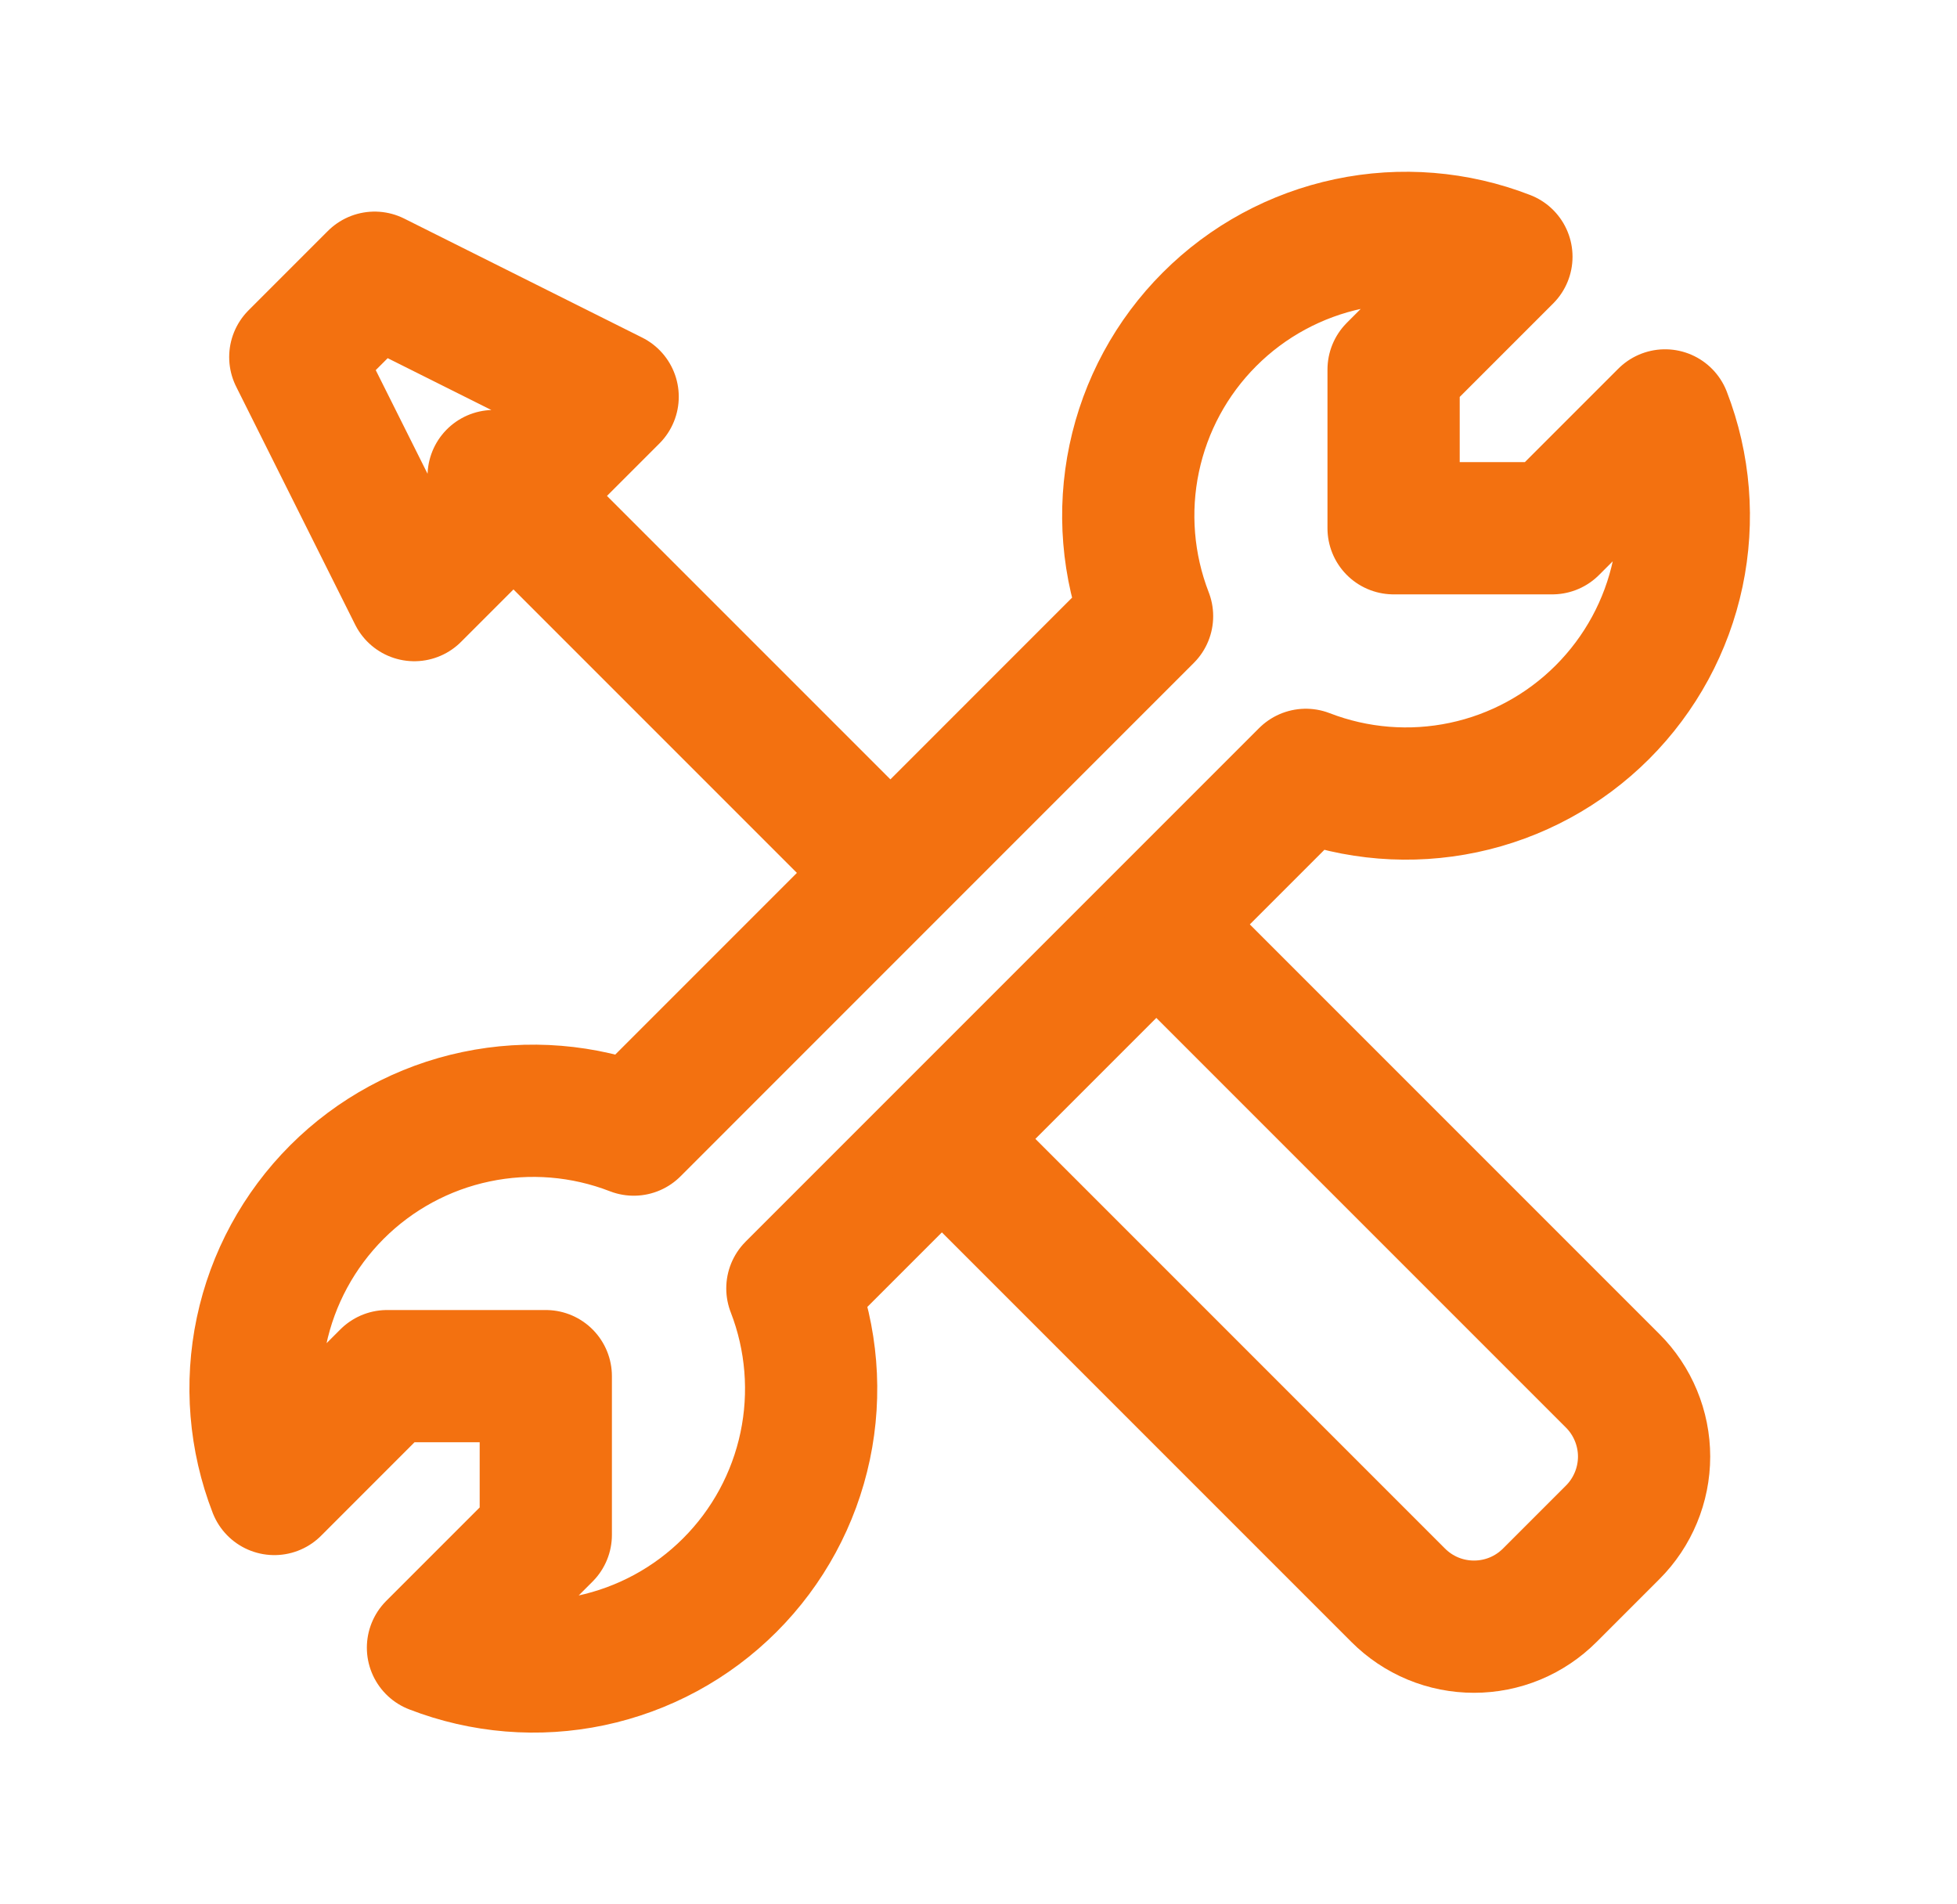
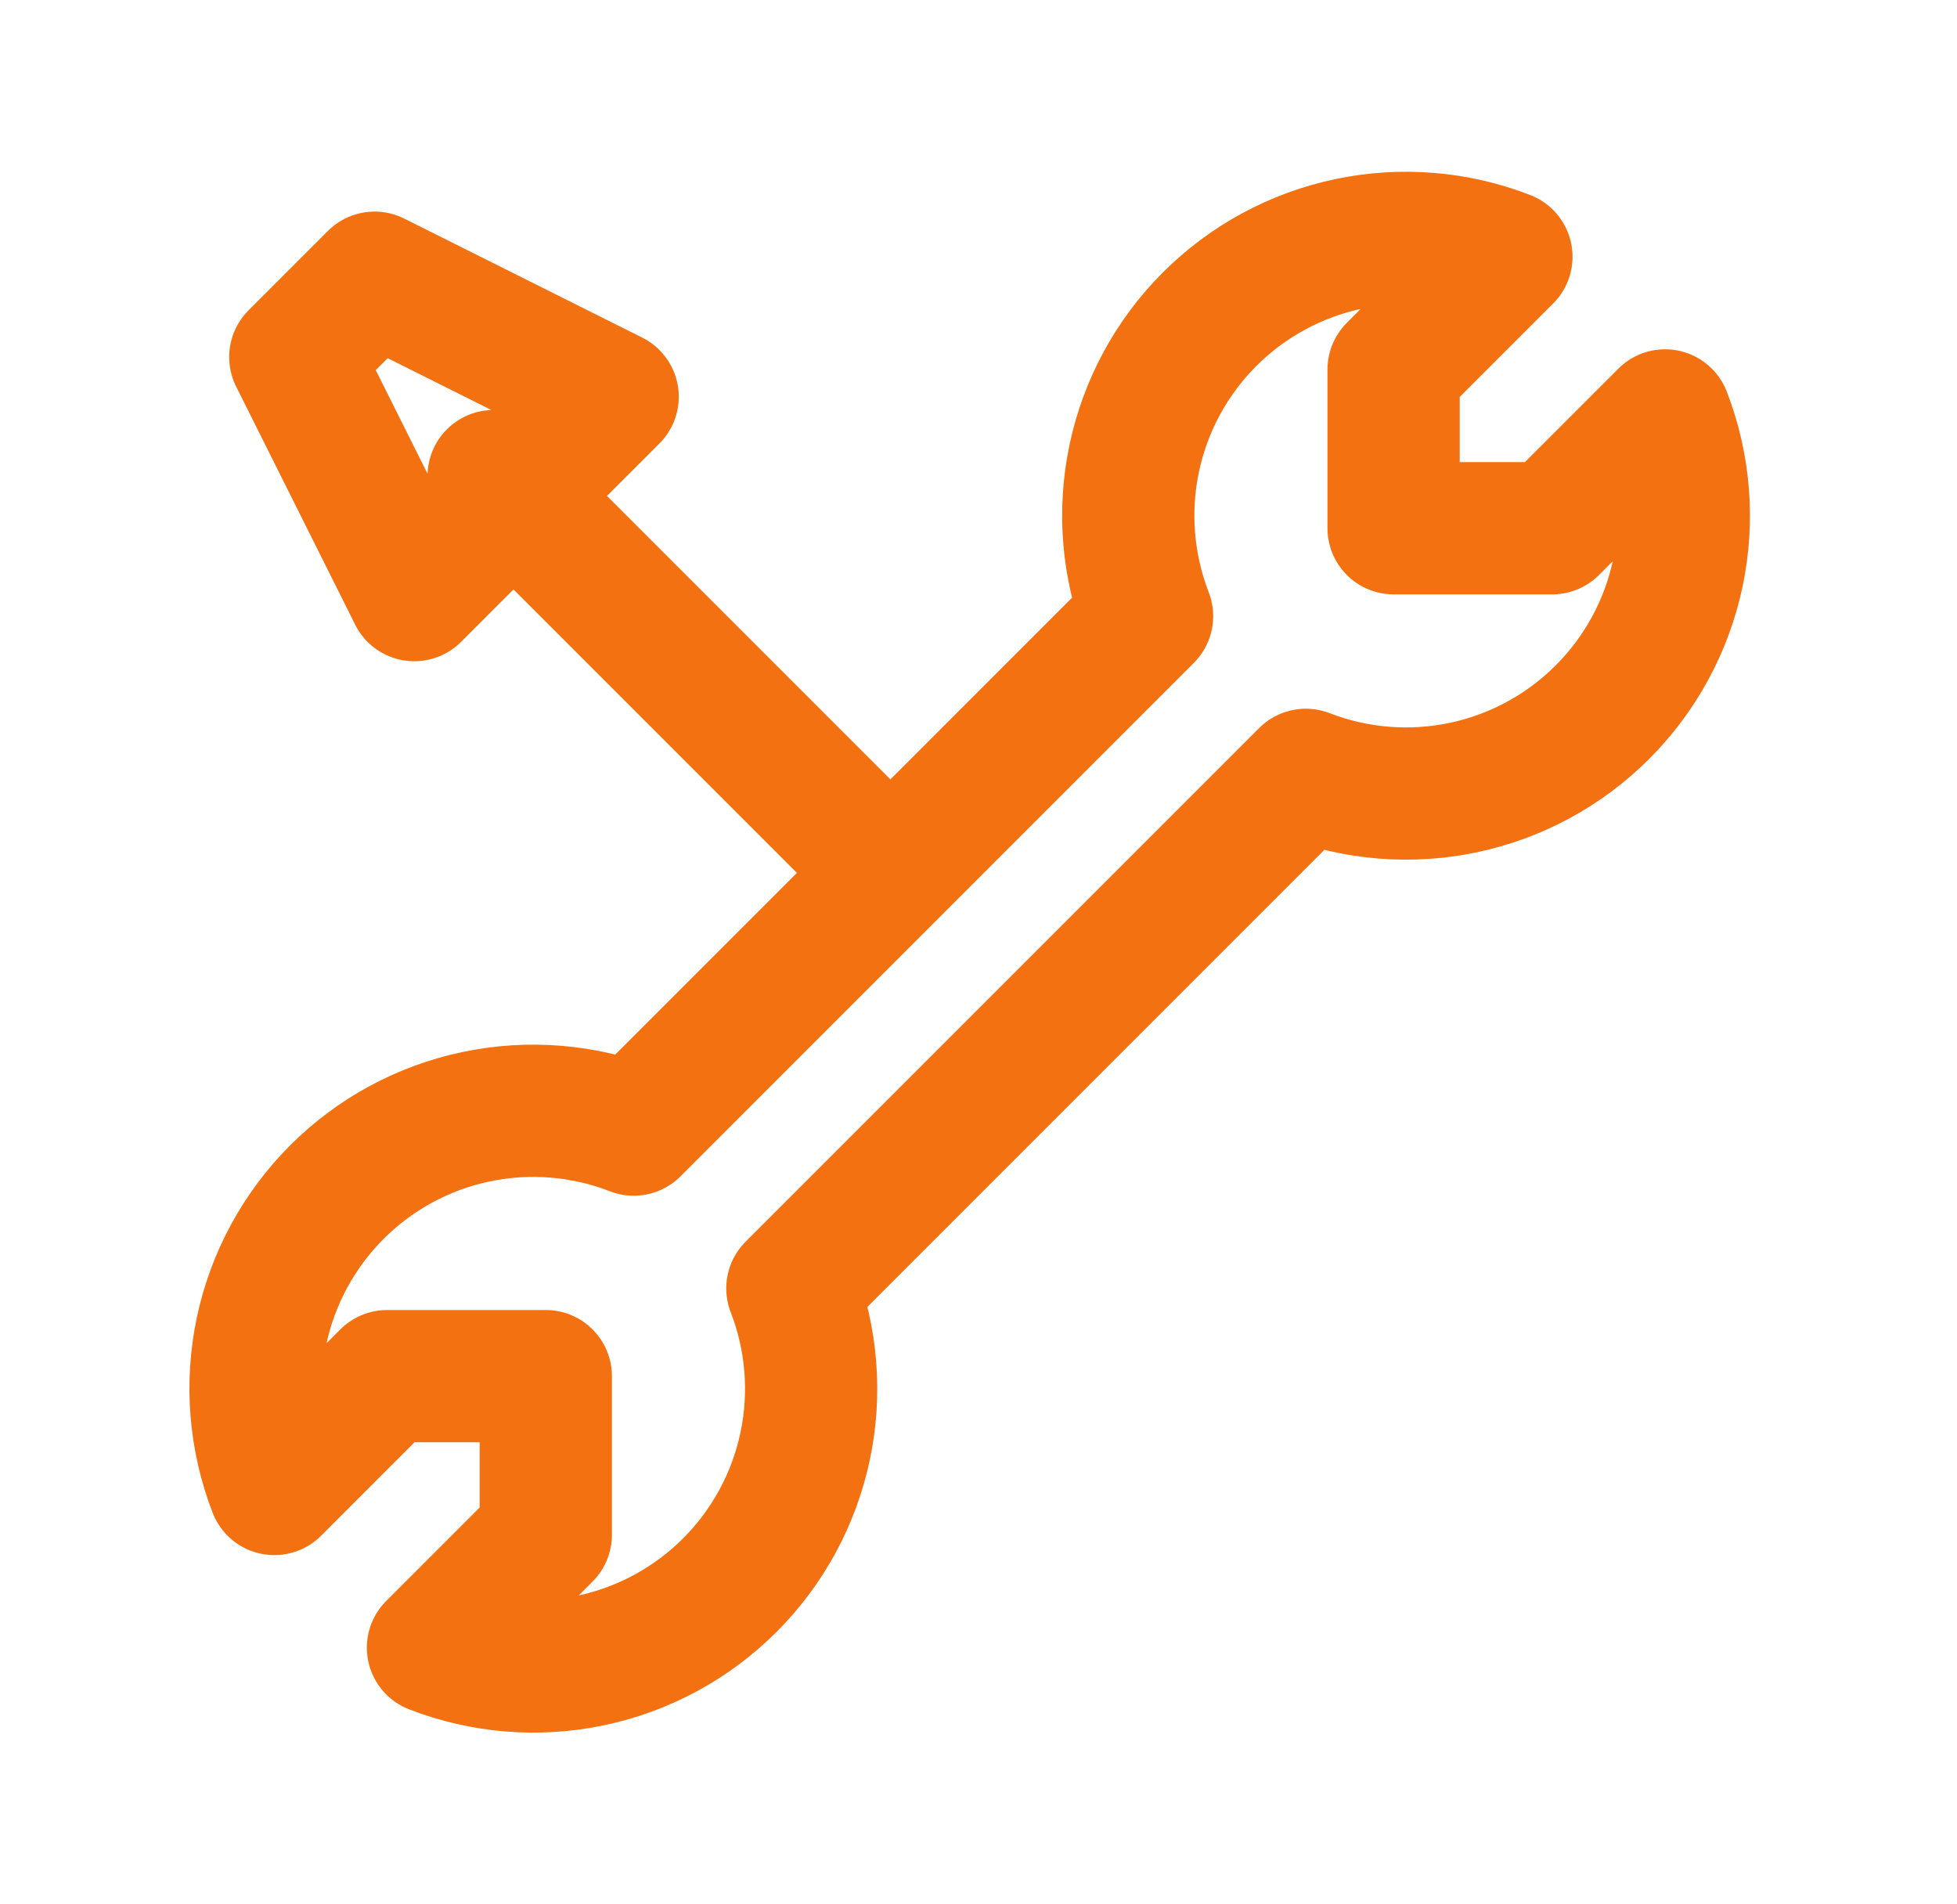
<svg xmlns="http://www.w3.org/2000/svg" width="37" height="36" viewBox="0 0 37 36" fill="none">
  <path d="M16.833 16.5L9.333 9M7.833 11.25L11.583 7.5L7.083 5.25L5.583 6.75L7.833 11.25ZM30.296 13.463C31.016 12.743 31.512 11.83 31.722 10.834C31.932 9.838 31.849 8.802 31.481 7.853L29.348 9.986H26.348V6.986L28.481 4.853C27.532 4.484 26.495 4.4 25.499 4.61C24.503 4.82 23.588 5.315 22.869 6.035C22.148 6.755 21.654 7.669 21.444 8.666C21.234 9.662 21.319 10.698 21.687 11.648L11.982 21.354C11.033 20.986 9.997 20.901 9.001 21.111C8.004 21.32 7.09 21.815 6.37 22.535C5.65 23.256 5.154 24.169 4.944 25.166C4.734 26.162 4.819 27.198 5.187 28.148L7.319 26.015H10.319V29.015L8.186 31.148C9.135 31.516 10.171 31.601 11.167 31.391C12.164 31.181 13.077 30.687 13.797 29.967C14.518 29.247 15.013 28.333 15.223 27.337C15.433 26.341 15.349 25.305 14.981 24.356L24.689 14.648C25.638 15.015 26.673 15.098 27.668 14.888C28.664 14.678 29.577 14.182 30.296 13.463Z" stroke="#F37110" stroke-width="2.5" stroke-linecap="round" stroke-linejoin="round" />
-   <path d="M18.029 21.751L26.435 30.157C26.623 30.345 26.846 30.495 27.092 30.597C27.338 30.699 27.602 30.751 27.868 30.751C28.134 30.751 28.398 30.699 28.644 30.597C28.89 30.495 29.113 30.345 29.301 30.157L30.489 28.969C30.678 28.781 30.827 28.557 30.929 28.311C31.031 28.065 31.084 27.802 31.084 27.535C31.084 27.269 31.031 27.006 30.929 26.76C30.827 26.514 30.678 26.29 30.489 26.102L22.083 17.696" stroke="#F37110" stroke-width="2.5" stroke-linecap="round" stroke-linejoin="round" />
</svg>